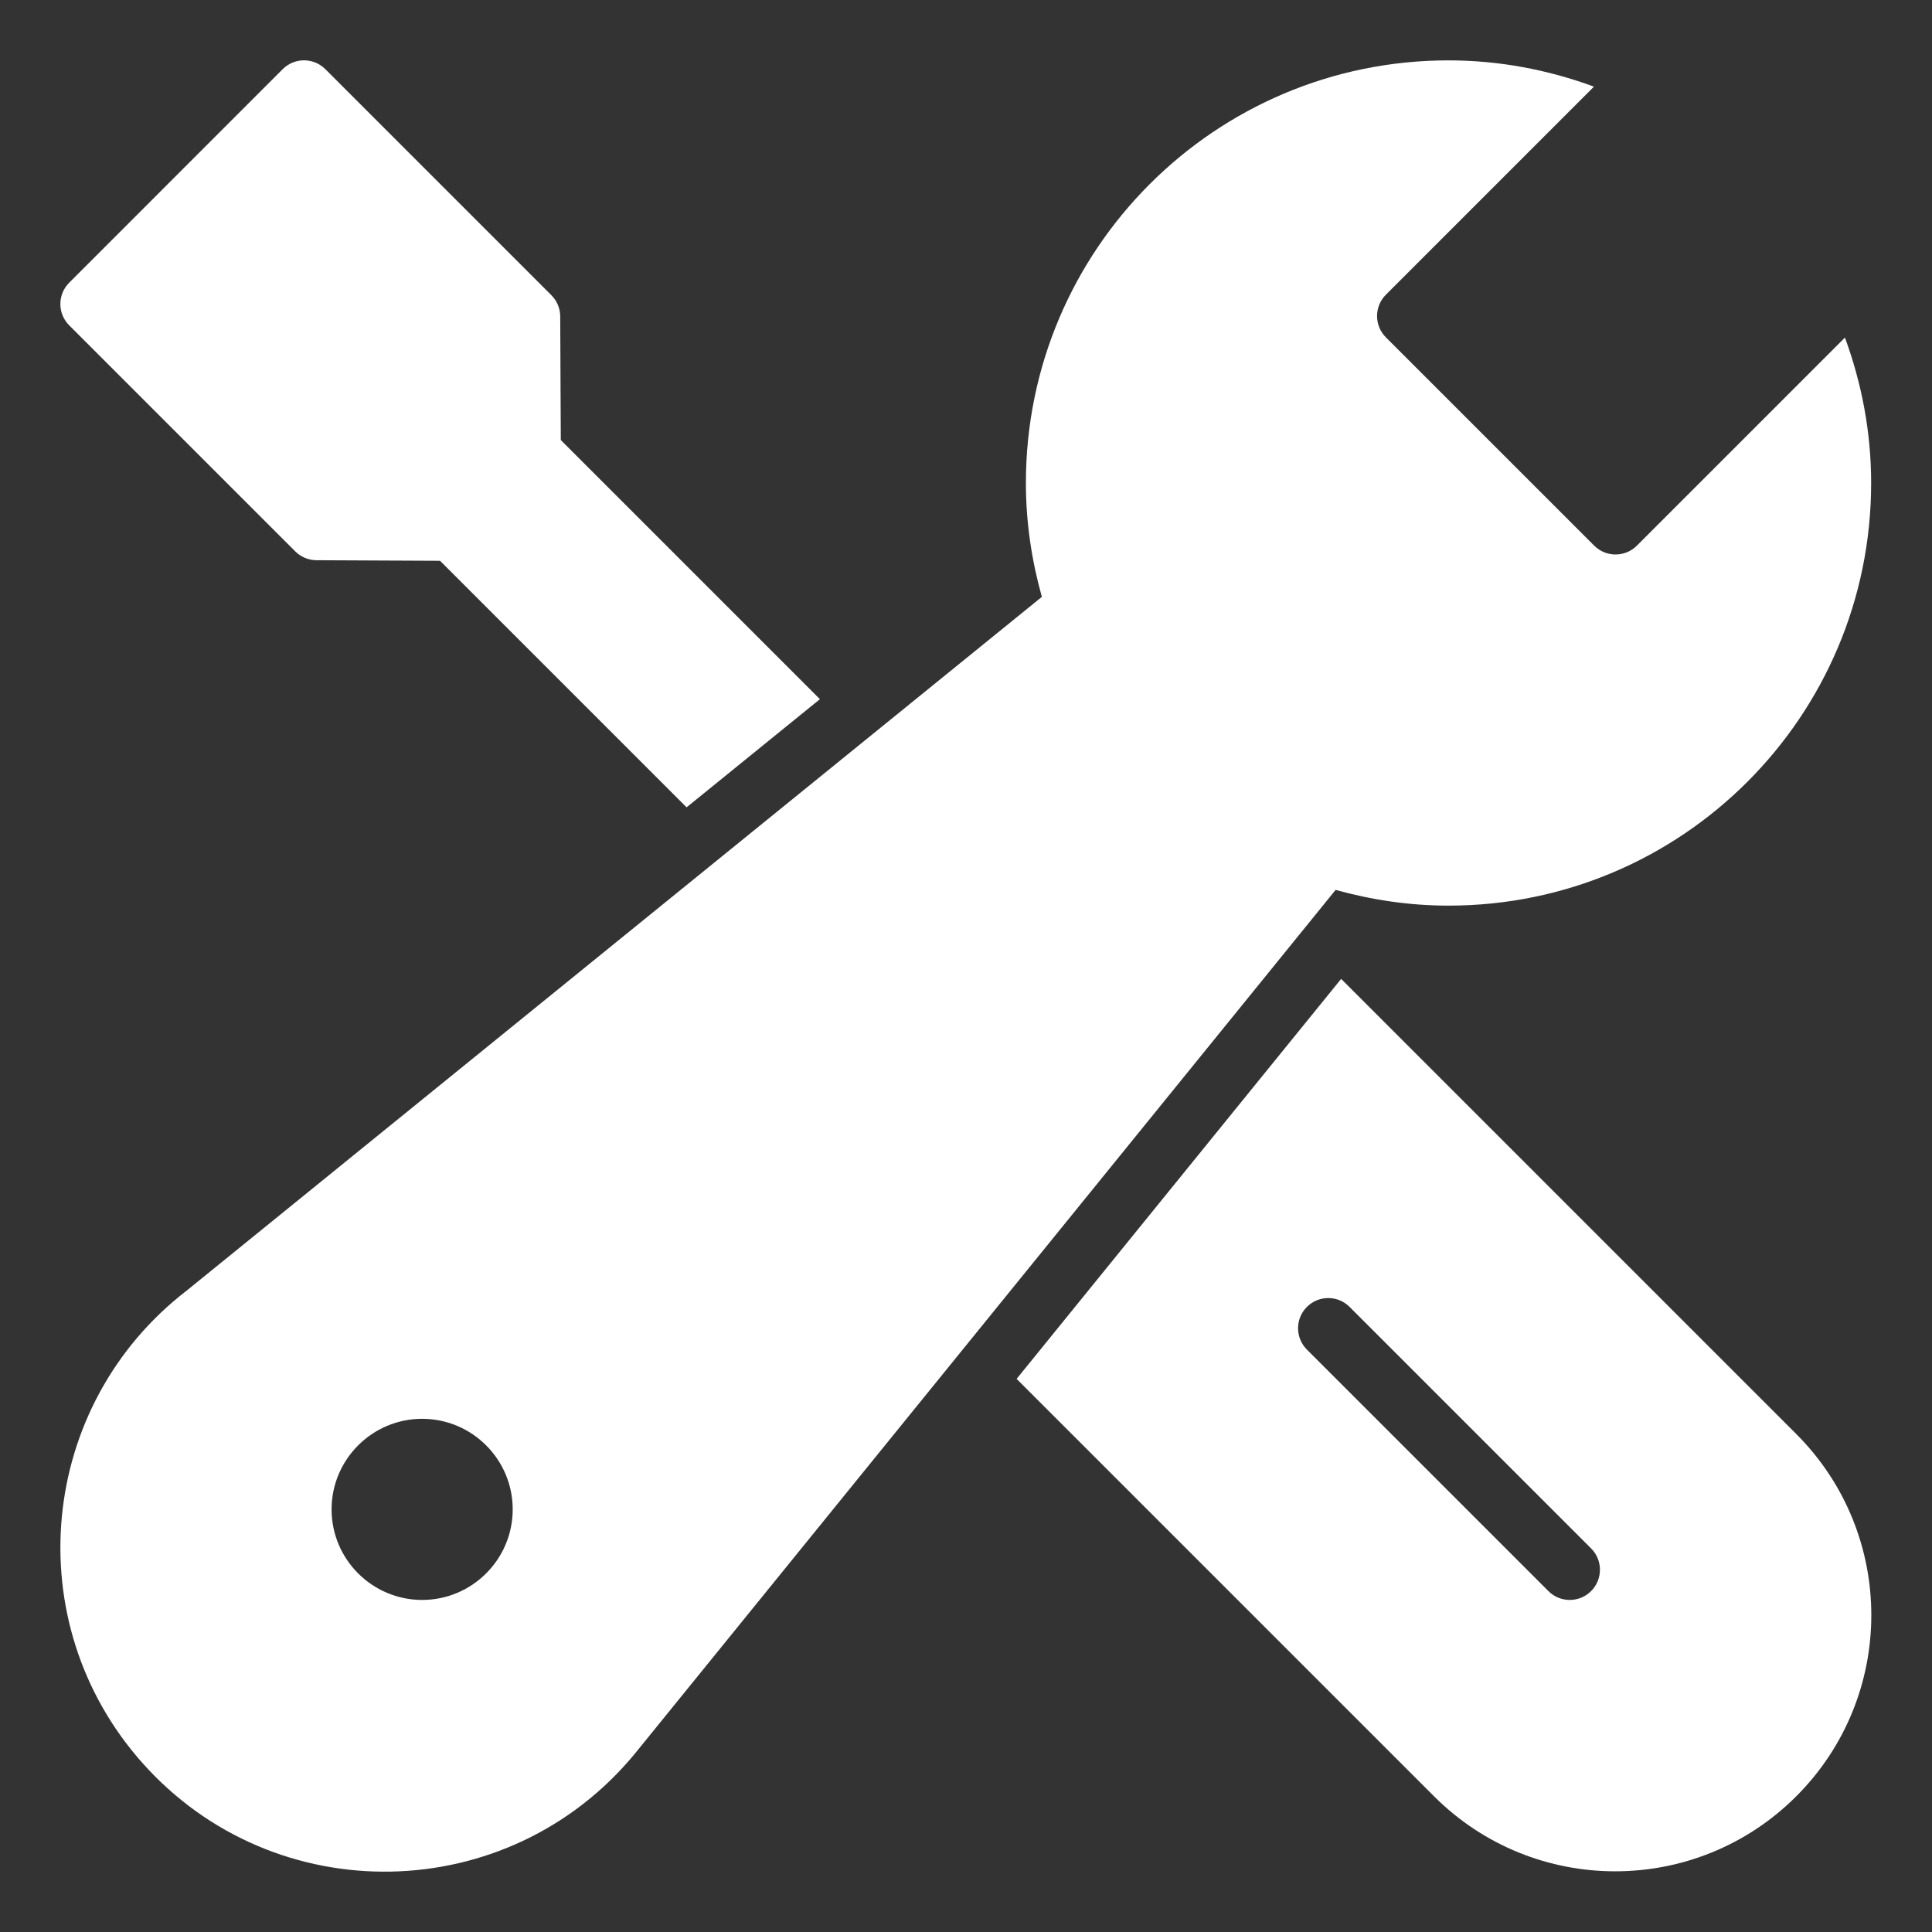
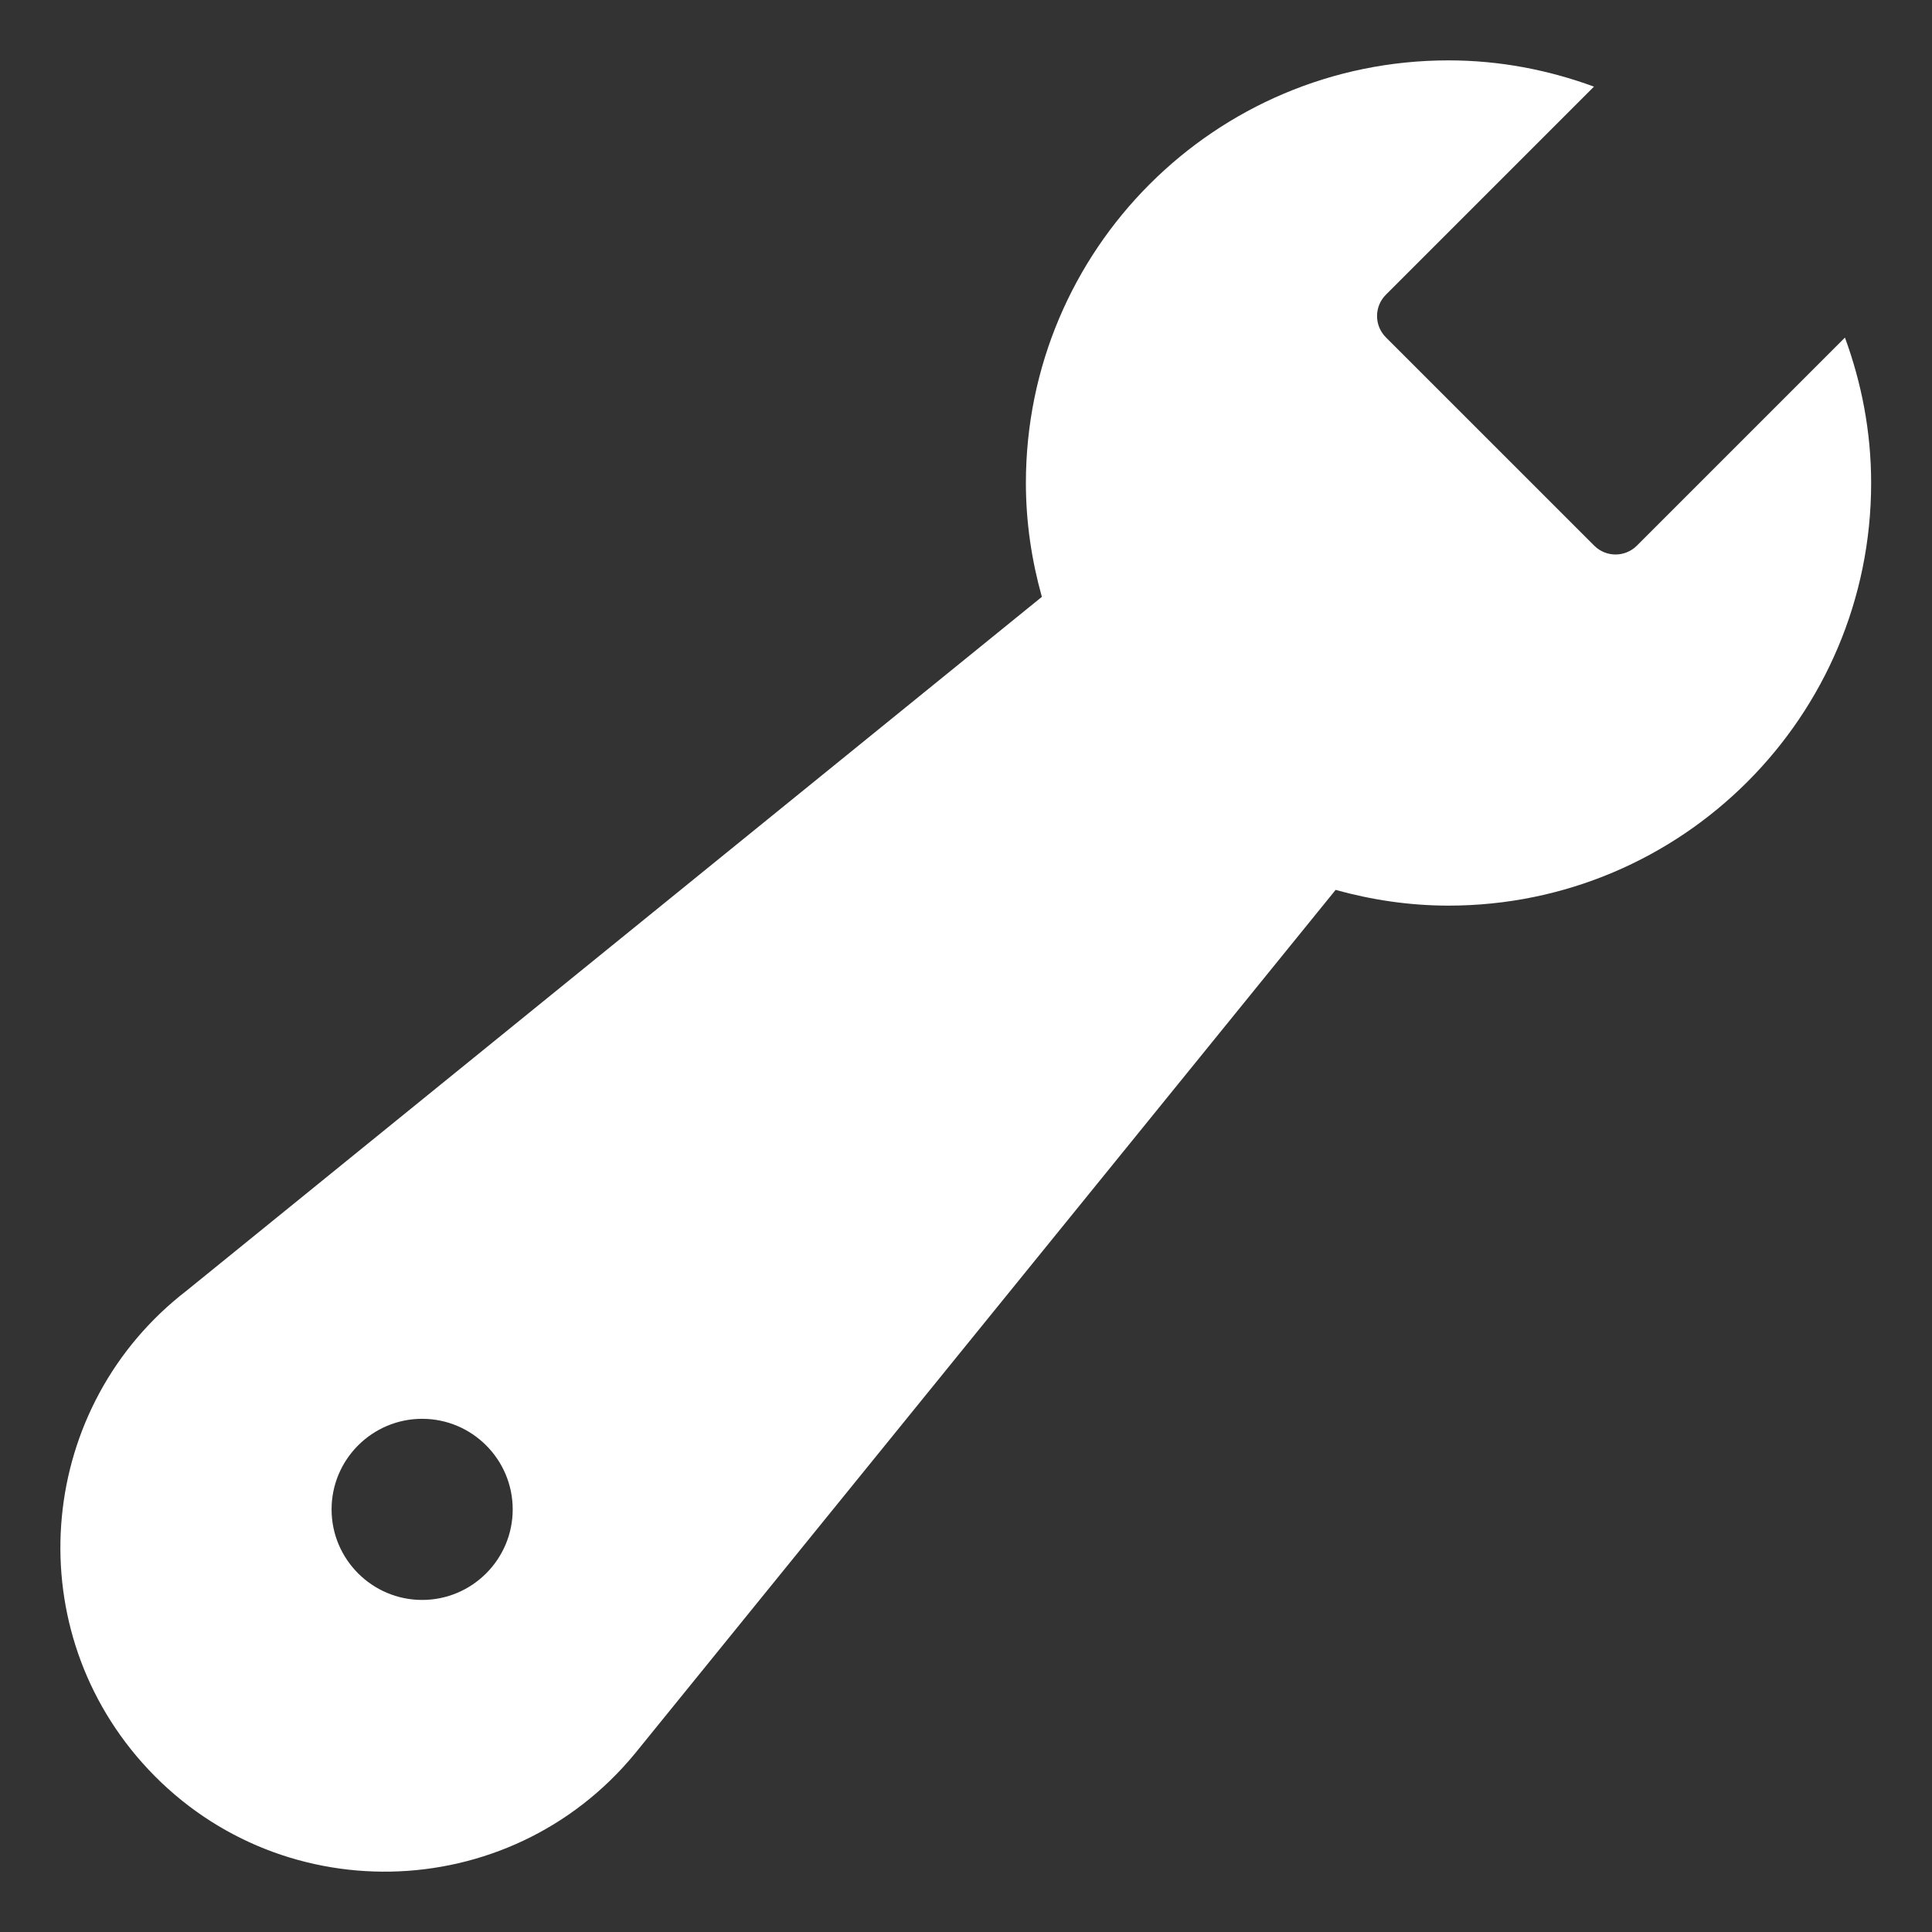
<svg xmlns="http://www.w3.org/2000/svg" version="1.1" x="0px" y="0px" viewBox="0 0 64 64" xml:space="preserve" width="64" height="64">
  <rect x="0" y="0" width="64" height="64" fill="#333333" stroke="none" />
  <g class="nc-icon-wrapper" fill="#ffffff">
-     <path data-color="color-2" fill="#ffffff" d="M9.78,18.265c0.186,0.186,0.439,0.292,0.702,0.293l4.095,0.019l8.167,8.167l4.417-3.583 l-8.584-8.584l-0.019-4.095c-0.001-0.264-0.106-0.516-0.293-0.703l-7.487-7.487c-0.391-0.391-1.024-0.391-1.414,0L2.293,9.364 c-0.391,0.391-0.391,1.024,0,1.414L9.78,18.265z" />
-     <path data-color="color-2" fill="#ffffff" d="M44.427,32.427l-10.75,13.25l13.827,13.827c3.314,3.314,8.686,3.314,12,0s3.314-8.686,0-12 L44.427,32.427z M52.707,52.707C52.512,52.902,52.256,53,52,53s-0.512-0.098-0.707-0.293l-8-8c-0.391-0.391-0.391-1.023,0-1.414 s1.023-0.391,1.414,0l8,8C53.098,51.684,53.098,52.316,52.707,52.707z" />
    <path fill="#ffffff" d="M61.116,11.183l-6.892,6.892c-0.391,0.391-1.024,0.391-1.414,0l-6.9-6.899c-0.391-0.391-0.391-1.024,0-1.414 l6.892-6.892C51.298,2.317,49.68,2,47.984,2c-7.732,0-14,6.268-14,14c0,1.309,0.193,2.57,0.529,3.772L6.19,42.748 c-4.937,3.801-5.616,10.991-1.476,15.648h0c4.382,4.929,12.129,4.783,16.321-0.309l23.209-28.608C45.436,29.81,46.687,30,47.984,30 c7.732,0,14-6.268,14-14C61.984,14.304,61.668,12.687,61.116,11.183z M13.984,53c-1.654,0-3-1.346-3-3s1.346-3,3-3s3,1.346,3,3 S15.639,53,13.984,53z" />
  </g>
</svg>